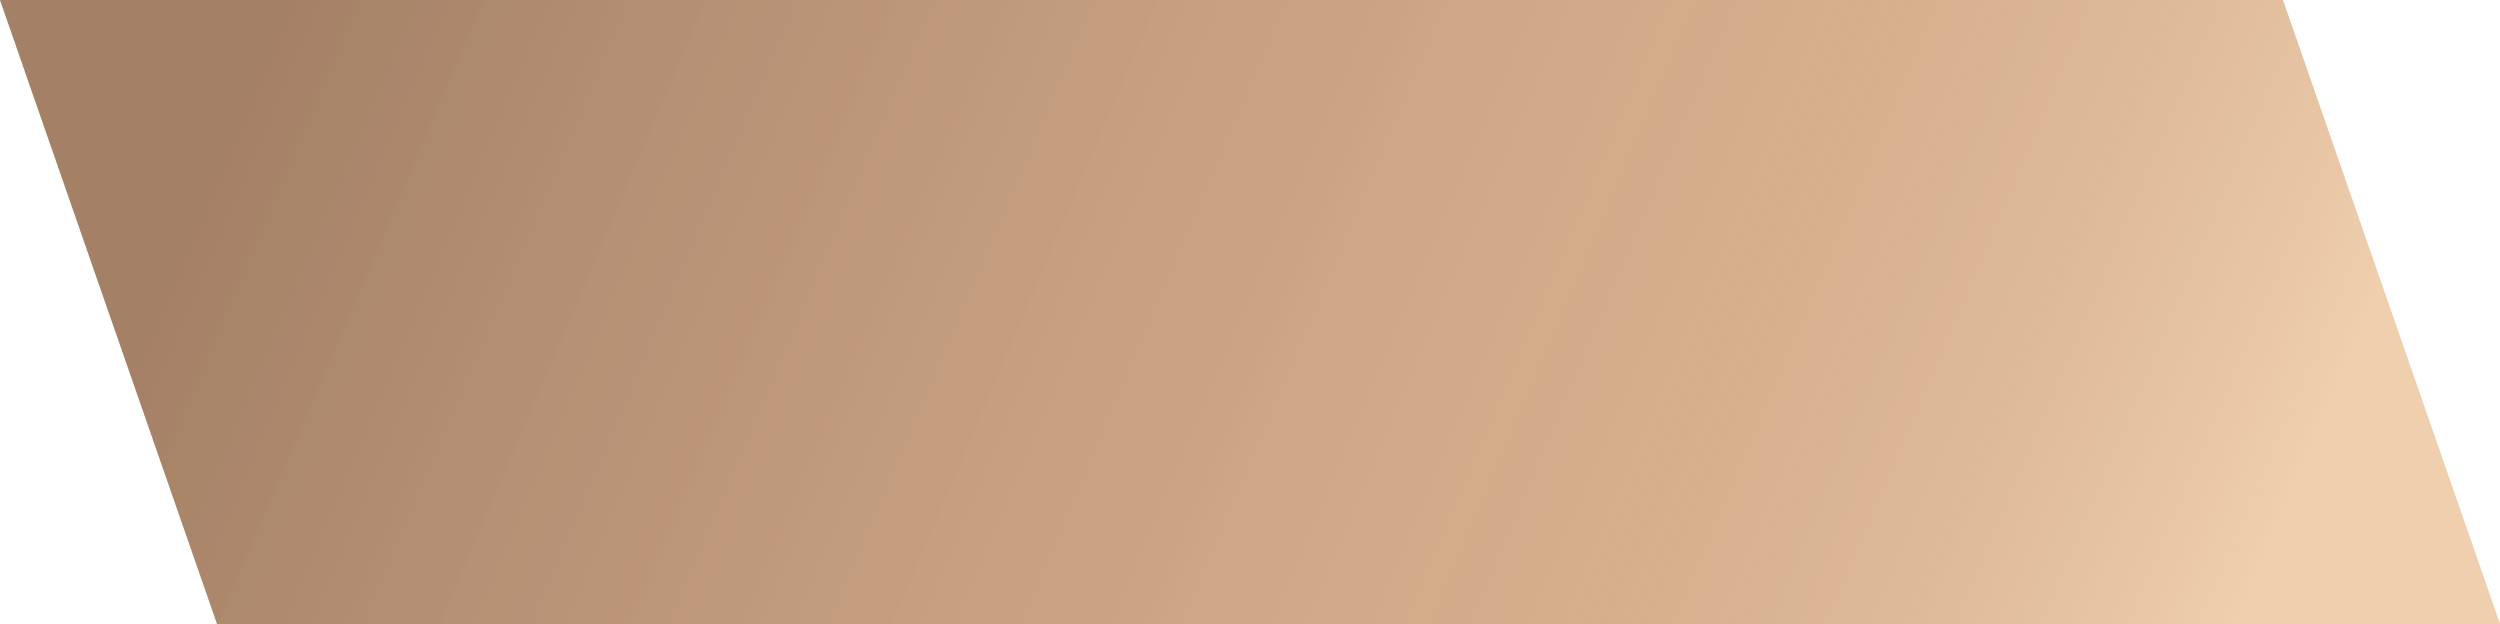
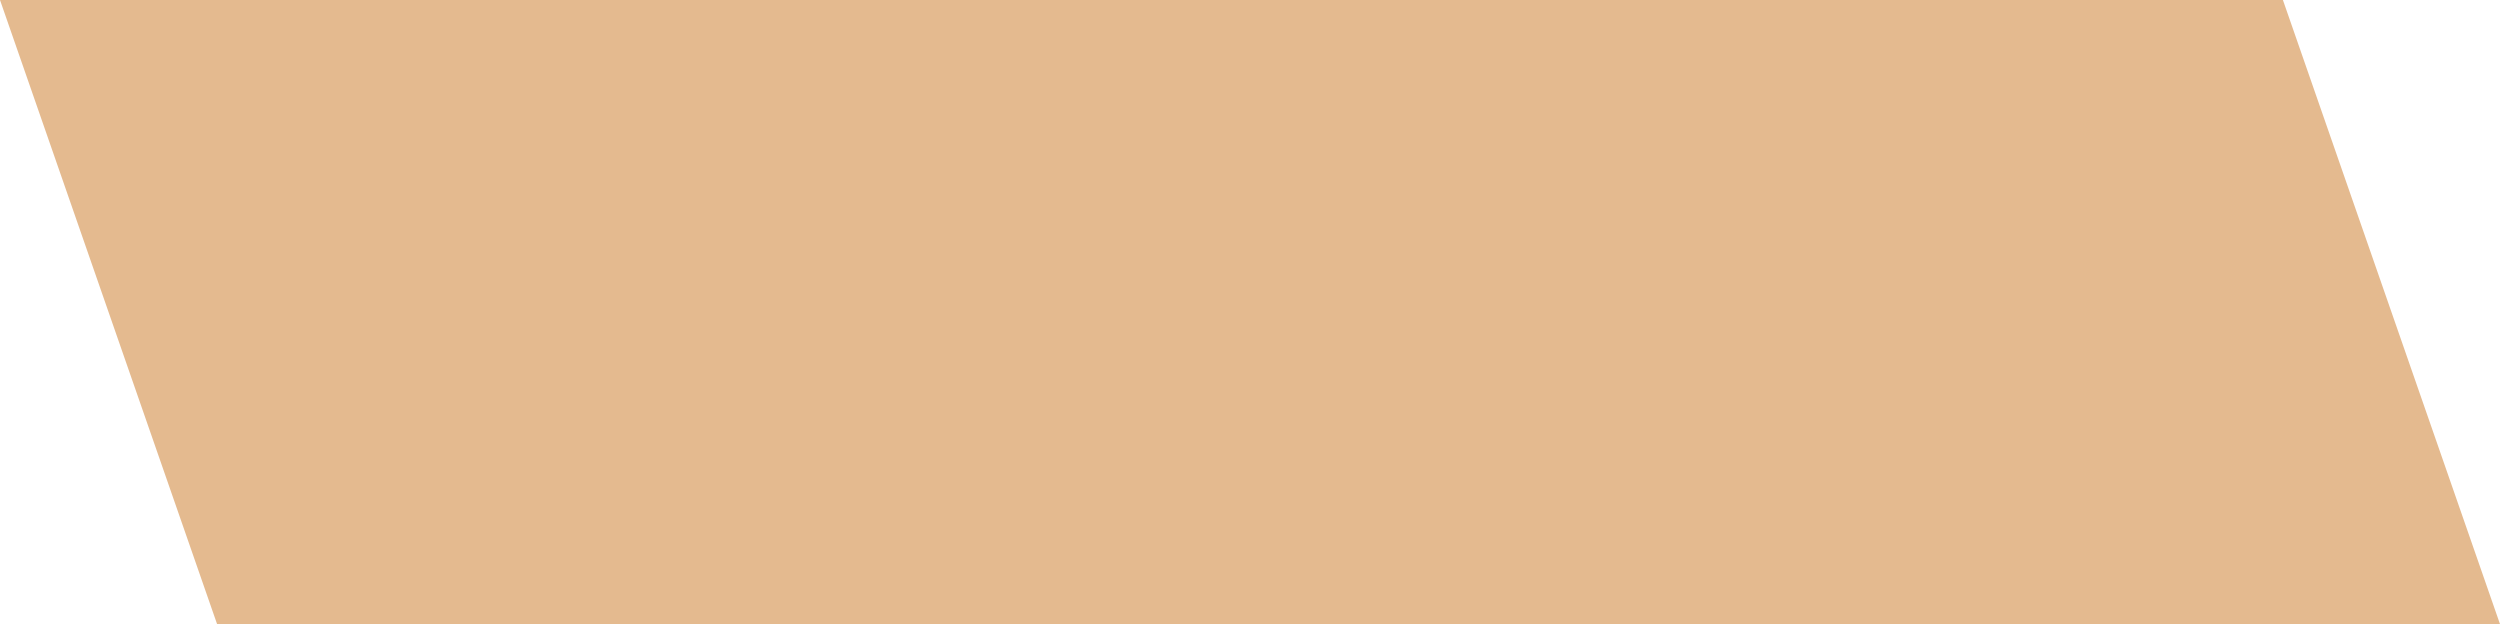
<svg xmlns="http://www.w3.org/2000/svg" width="705" height="176" viewBox="0 0 705 176" fill="none">
-   <path d="M0 0H643.781L705 176H61.218L0 0Z" fill="#E4BA8F" />
-   <path d="M0 0H643.781L705 176H61.218L0 0Z" fill="url(#paint0_linear_62_234)" fill-opacity="0.4" />
+   <path d="M0 0H643.781L705 176H61.218L0 0" fill="#E4BA8F" />
  <defs>
    <linearGradient id="paint0_linear_62_234" x1="67.143" y1="23.61" x2="598.843" y2="250.392" gradientUnits="userSpaceOnUse">
      <stop stop-color="#442828" />
      <stop offset="0.696" stop-color="#A28181" stop-opacity="0.526" />
      <stop offset="1" stop-color="#FFEDDA" />
    </linearGradient>
  </defs>
</svg>